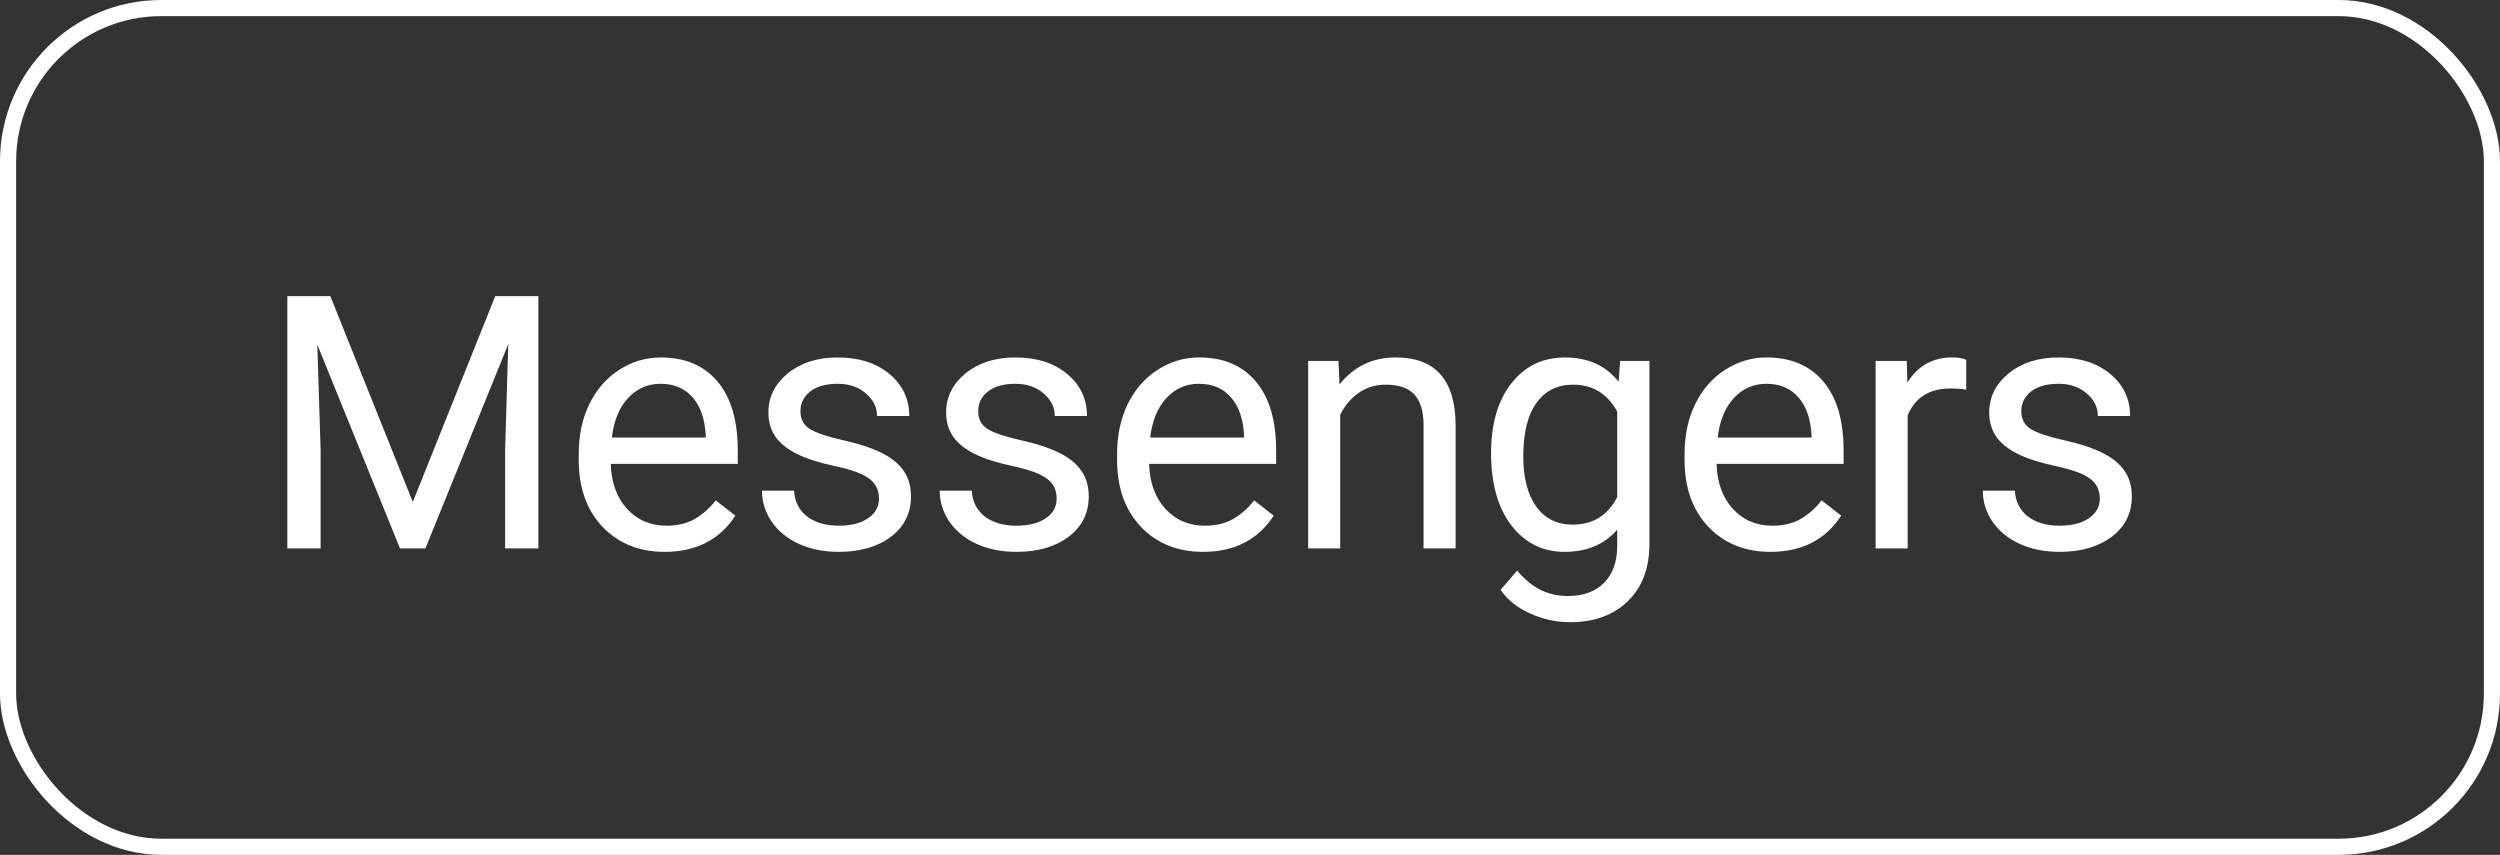
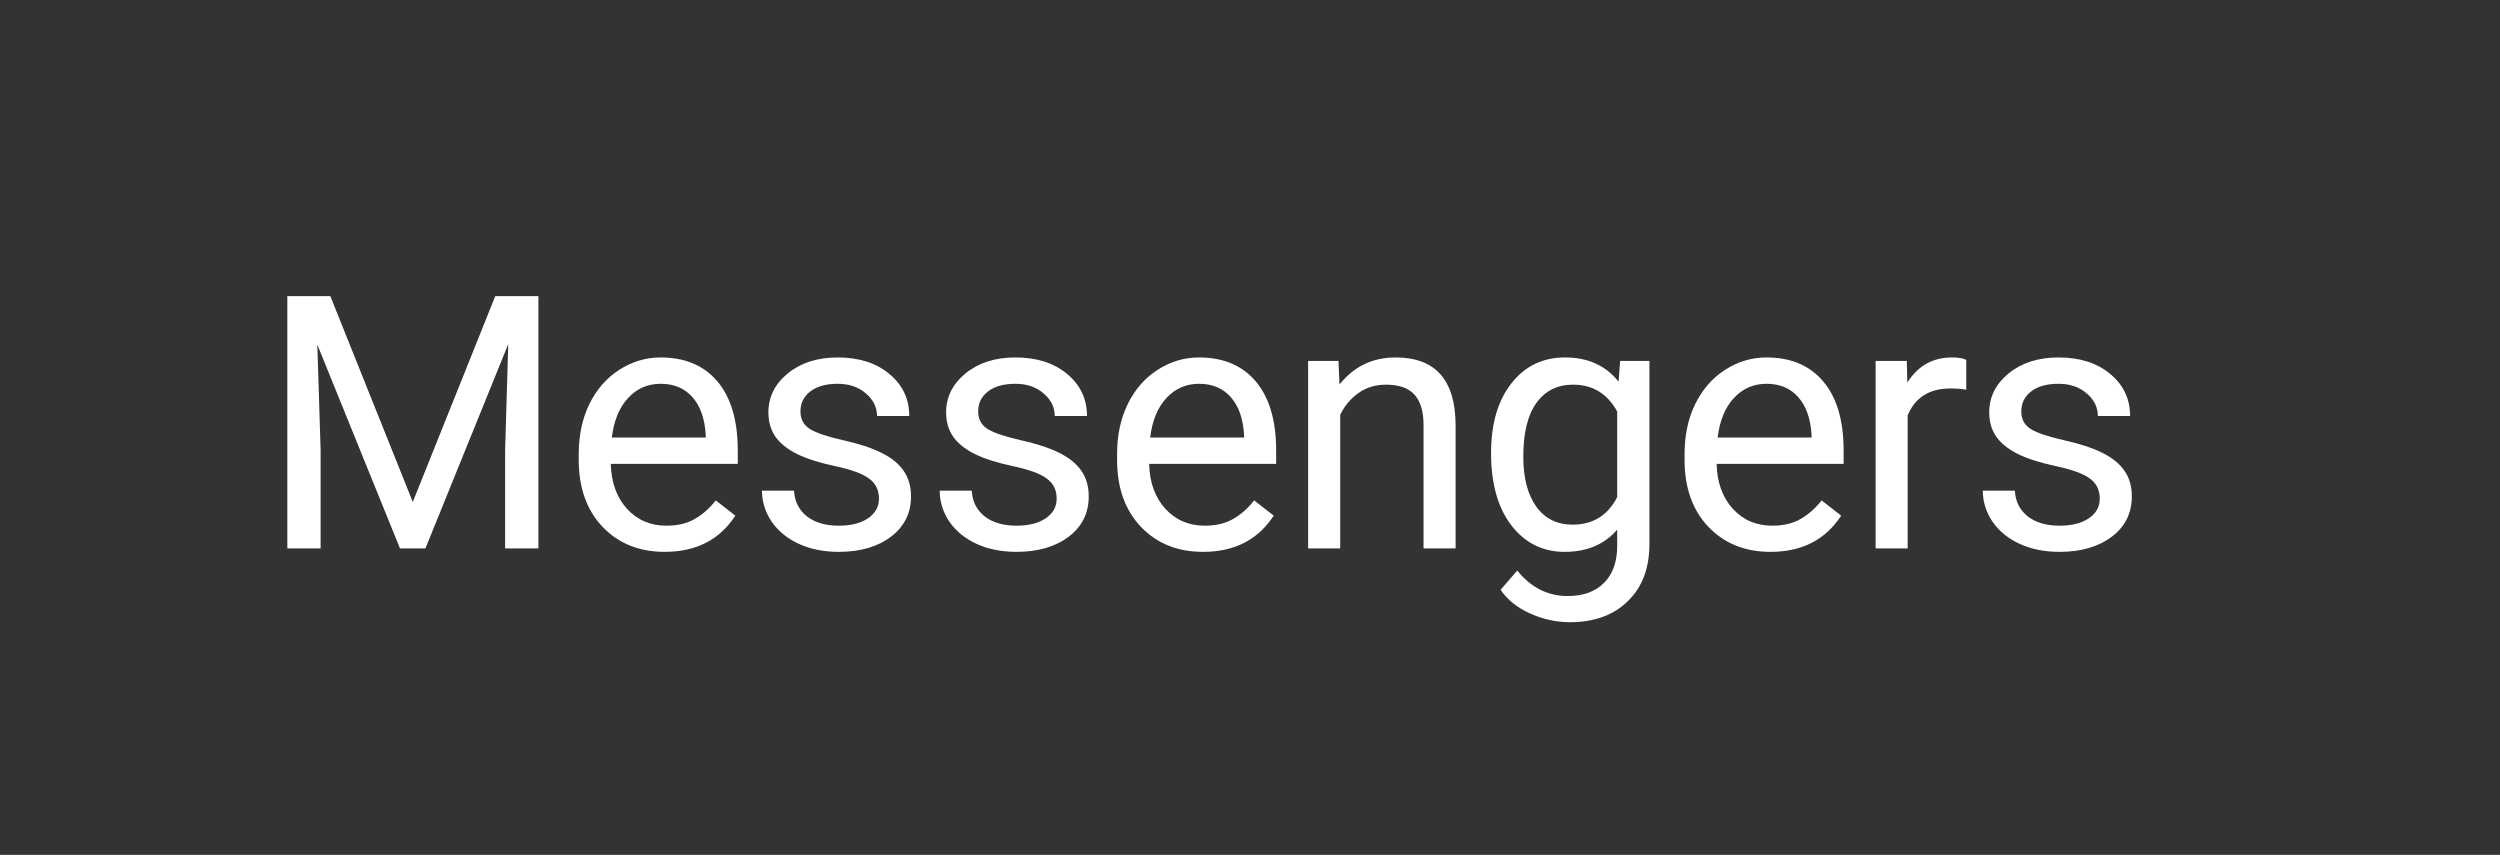
<svg xmlns="http://www.w3.org/2000/svg" width="155" height="53" viewBox="0 0 155 53" fill="none">
  <rect x="0" y="0" width="155" height="53" fill="#333333" stroke="none" />
  <path d="M20.48 18.359L25.593 31.121L30.706 18.359H33.381V34H31.318V27.909L31.512 21.335L26.377 34H24.798L19.674 21.367L19.878 27.909V34H17.815V18.359H20.48ZM41.209 34.215C39.634 34.215 38.352 33.699 37.363 32.668C36.375 31.63 35.881 30.244 35.881 28.511V28.145C35.881 26.992 36.099 25.965 36.536 25.062C36.98 24.153 37.596 23.444 38.384 22.936C39.179 22.42 40.038 22.162 40.962 22.162C42.473 22.162 43.648 22.66 44.486 23.655C45.323 24.651 45.742 26.076 45.742 27.931V28.758H37.868C37.897 29.904 38.23 30.831 38.867 31.54C39.512 32.242 40.328 32.593 41.317 32.593C42.018 32.593 42.613 32.45 43.1 32.163C43.587 31.877 44.013 31.497 44.378 31.024L45.592 31.97C44.618 33.467 43.157 34.215 41.209 34.215ZM40.962 23.795C40.16 23.795 39.487 24.088 38.943 24.676C38.398 25.256 38.062 26.072 37.933 27.125H43.755V26.975C43.698 25.965 43.426 25.184 42.939 24.633C42.452 24.074 41.793 23.795 40.962 23.795ZM54.495 30.917C54.495 30.38 54.29 29.965 53.882 29.671C53.481 29.37 52.776 29.112 51.766 28.898C50.763 28.683 49.965 28.425 49.37 28.124C48.783 27.823 48.346 27.465 48.06 27.05C47.781 26.634 47.641 26.14 47.641 25.567C47.641 24.615 48.042 23.809 48.844 23.15C49.653 22.491 50.685 22.162 51.938 22.162C53.255 22.162 54.323 22.502 55.139 23.183C55.963 23.863 56.374 24.733 56.374 25.793H54.376C54.376 25.249 54.144 24.78 53.678 24.386C53.22 23.992 52.64 23.795 51.938 23.795C51.215 23.795 50.649 23.953 50.24 24.268C49.832 24.583 49.628 24.994 49.628 25.503C49.628 25.983 49.818 26.344 50.198 26.588C50.577 26.831 51.261 27.064 52.249 27.286C53.245 27.508 54.05 27.773 54.666 28.081C55.282 28.389 55.737 28.761 56.031 29.198C56.331 29.628 56.482 30.154 56.482 30.777C56.482 31.816 56.066 32.65 55.236 33.28C54.405 33.903 53.327 34.215 52.002 34.215C51.071 34.215 50.248 34.05 49.532 33.721C48.815 33.391 48.253 32.933 47.845 32.346C47.444 31.751 47.243 31.11 47.243 30.423H49.231C49.267 31.089 49.532 31.619 50.026 32.013C50.527 32.399 51.186 32.593 52.002 32.593C52.754 32.593 53.356 32.442 53.807 32.142C54.265 31.834 54.495 31.425 54.495 30.917ZM65.513 30.917C65.513 30.38 65.309 29.965 64.901 29.671C64.5 29.37 63.794 29.112 62.785 28.898C61.782 28.683 60.983 28.425 60.389 28.124C59.802 27.823 59.365 27.465 59.079 27.05C58.799 26.634 58.66 26.14 58.66 25.567C58.66 24.615 59.061 23.809 59.863 23.15C60.672 22.491 61.703 22.162 62.956 22.162C64.274 22.162 65.341 22.502 66.158 23.183C66.981 23.863 67.393 24.733 67.393 25.793H65.395C65.395 25.249 65.162 24.78 64.697 24.386C64.238 23.992 63.658 23.795 62.956 23.795C62.233 23.795 61.667 23.953 61.259 24.268C60.851 24.583 60.647 24.994 60.647 25.503C60.647 25.983 60.837 26.344 61.216 26.588C61.596 26.831 62.28 27.064 63.268 27.286C64.263 27.508 65.069 27.773 65.685 28.081C66.301 28.389 66.756 28.761 67.049 29.198C67.35 29.628 67.501 30.154 67.501 30.777C67.501 31.816 67.085 32.65 66.254 33.28C65.424 33.903 64.346 34.215 63.021 34.215C62.09 34.215 61.266 34.05 60.55 33.721C59.834 33.391 59.272 32.933 58.864 32.346C58.463 31.751 58.262 31.11 58.262 30.423H60.249C60.285 31.089 60.55 31.619 61.044 32.013C61.546 32.399 62.205 32.593 63.021 32.593C63.773 32.593 64.374 32.442 64.826 32.142C65.284 31.834 65.513 31.425 65.513 30.917ZM74.588 34.215C73.012 34.215 71.73 33.699 70.742 32.668C69.754 31.63 69.259 30.244 69.259 28.511V28.145C69.259 26.992 69.478 25.965 69.915 25.062C70.359 24.153 70.975 23.444 71.762 22.936C72.557 22.42 73.417 22.162 74.341 22.162C75.852 22.162 77.026 22.66 77.864 23.655C78.702 24.651 79.121 26.076 79.121 27.931V28.758H71.247C71.275 29.904 71.608 30.831 72.246 31.54C72.89 32.242 73.707 32.593 74.695 32.593C75.397 32.593 75.991 32.45 76.478 32.163C76.965 31.877 77.391 31.497 77.757 31.024L78.97 31.97C77.996 33.467 76.535 34.215 74.588 34.215ZM74.341 23.795C73.538 23.795 72.865 24.088 72.321 24.676C71.777 25.256 71.44 26.072 71.311 27.125H77.133V26.975C77.076 25.965 76.804 25.184 76.317 24.633C75.83 24.074 75.171 23.795 74.341 23.795ZM82.985 22.377L83.05 23.838C83.938 22.721 85.098 22.162 86.53 22.162C88.987 22.162 90.225 23.548 90.247 26.319V34H88.26V26.309C88.252 25.471 88.059 24.851 87.68 24.45C87.307 24.049 86.723 23.849 85.928 23.849C85.284 23.849 84.718 24.02 84.231 24.364C83.744 24.708 83.365 25.159 83.093 25.718V34H81.105V22.377H82.985ZM92.446 28.092C92.446 26.28 92.865 24.84 93.703 23.773C94.541 22.699 95.651 22.162 97.033 22.162C98.451 22.162 99.558 22.663 100.353 23.666L100.449 22.377H102.265V33.721C102.265 35.225 101.817 36.41 100.922 37.276C100.034 38.143 98.838 38.576 97.334 38.576C96.496 38.576 95.676 38.397 94.874 38.039C94.072 37.681 93.46 37.19 93.037 36.567L94.068 35.375C94.921 36.428 95.963 36.954 97.194 36.954C98.161 36.954 98.913 36.682 99.45 36.138C99.994 35.593 100.267 34.827 100.267 33.839V32.84C99.472 33.757 98.387 34.215 97.012 34.215C95.651 34.215 94.548 33.667 93.703 32.571C92.865 31.476 92.446 29.982 92.446 28.092ZM94.444 28.317C94.444 29.628 94.713 30.659 95.25 31.411C95.787 32.156 96.539 32.528 97.506 32.528C98.759 32.528 99.679 31.959 100.267 30.82V25.514C99.658 24.404 98.745 23.849 97.527 23.849C96.561 23.849 95.805 24.225 95.261 24.977C94.716 25.729 94.444 26.842 94.444 28.317ZM109.771 34.215C108.195 34.215 106.913 33.699 105.925 32.668C104.937 31.63 104.443 30.244 104.443 28.511V28.145C104.443 26.992 104.661 25.965 105.098 25.062C105.542 24.153 106.158 23.444 106.945 22.936C107.74 22.42 108.6 22.162 109.524 22.162C111.035 22.162 112.209 22.66 113.047 23.655C113.885 24.651 114.304 26.076 114.304 27.931V28.758H106.43C106.458 29.904 106.791 30.831 107.429 31.54C108.073 32.242 108.89 32.593 109.878 32.593C110.58 32.593 111.174 32.45 111.661 32.163C112.148 31.877 112.574 31.497 112.94 31.024L114.153 31.97C113.179 33.467 111.719 34.215 109.771 34.215ZM109.524 23.795C108.721 23.795 108.048 24.088 107.504 24.676C106.96 25.256 106.623 26.072 106.494 27.125H112.317V26.975C112.259 25.965 111.987 25.184 111.5 24.633C111.013 24.074 110.354 23.795 109.524 23.795ZM121.907 24.16C121.606 24.11 121.28 24.085 120.929 24.085C119.626 24.085 118.741 24.64 118.276 25.75V34H116.288V22.377H118.222L118.254 23.72C118.906 22.681 119.83 22.162 121.026 22.162C121.412 22.162 121.706 22.212 121.907 22.312V24.16ZM130.186 30.917C130.186 30.38 129.982 29.965 129.574 29.671C129.173 29.37 128.467 29.112 127.457 28.898C126.455 28.683 125.656 28.425 125.062 28.124C124.475 27.823 124.038 27.465 123.751 27.05C123.472 26.634 123.332 26.14 123.332 25.567C123.332 24.615 123.734 23.809 124.536 23.15C125.345 22.491 126.376 22.162 127.629 22.162C128.947 22.162 130.014 22.502 130.831 23.183C131.654 23.863 132.066 24.733 132.066 25.793H130.068C130.068 25.249 129.835 24.78 129.37 24.386C128.911 23.992 128.331 23.795 127.629 23.795C126.906 23.795 126.34 23.953 125.932 24.268C125.524 24.583 125.32 24.994 125.32 25.503C125.32 25.983 125.51 26.344 125.889 26.588C126.269 26.831 126.953 27.064 127.941 27.286C128.936 27.508 129.742 27.773 130.358 28.081C130.974 28.389 131.429 28.761 131.722 29.198C132.023 29.628 132.173 30.154 132.173 30.777C132.173 31.816 131.758 32.65 130.927 33.28C130.096 33.903 129.019 34.215 127.694 34.215C126.763 34.215 125.939 34.05 125.223 33.721C124.507 33.391 123.945 32.933 123.537 32.346C123.136 31.751 122.935 31.11 122.935 30.423H124.922C124.958 31.089 125.223 31.619 125.717 32.013C126.219 32.399 126.877 32.593 127.694 32.593C128.446 32.593 129.047 32.442 129.498 32.142C129.957 31.834 130.186 31.425 130.186 30.917Z" fill="white" />
-   <rect x="0.5" y="0.5" width="154" height="52" rx="9.5" stroke="white" />
</svg>